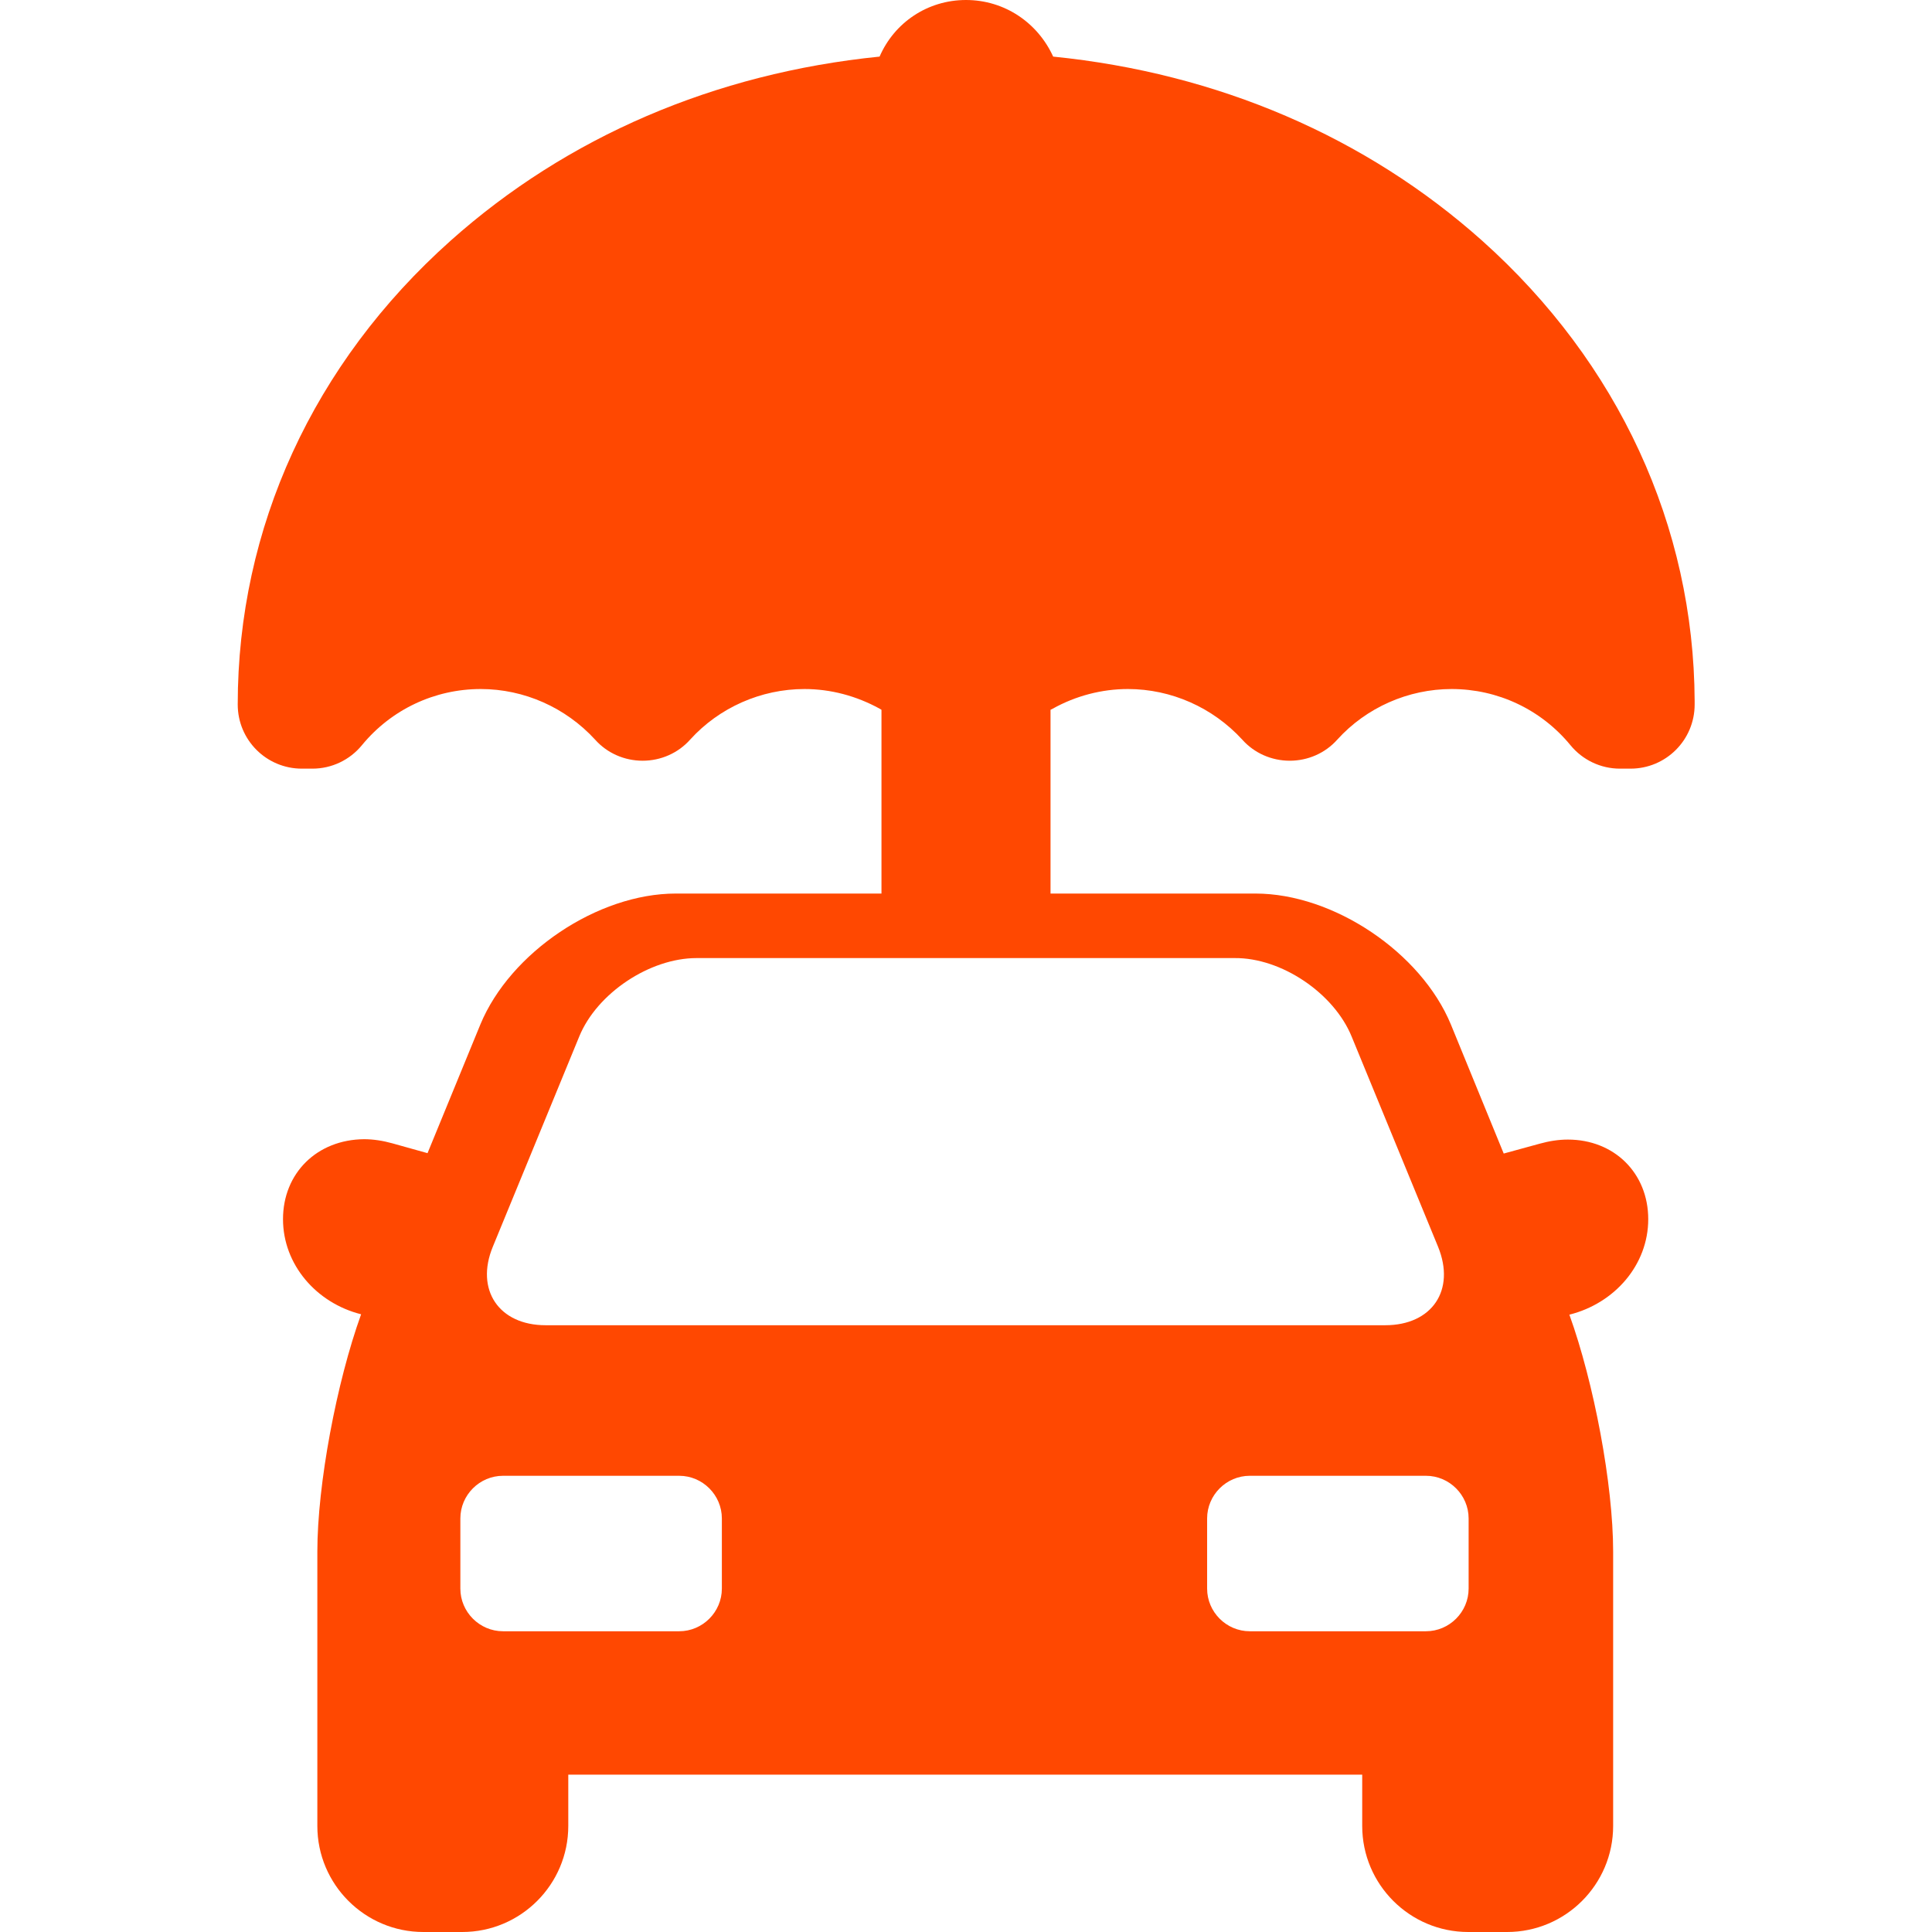
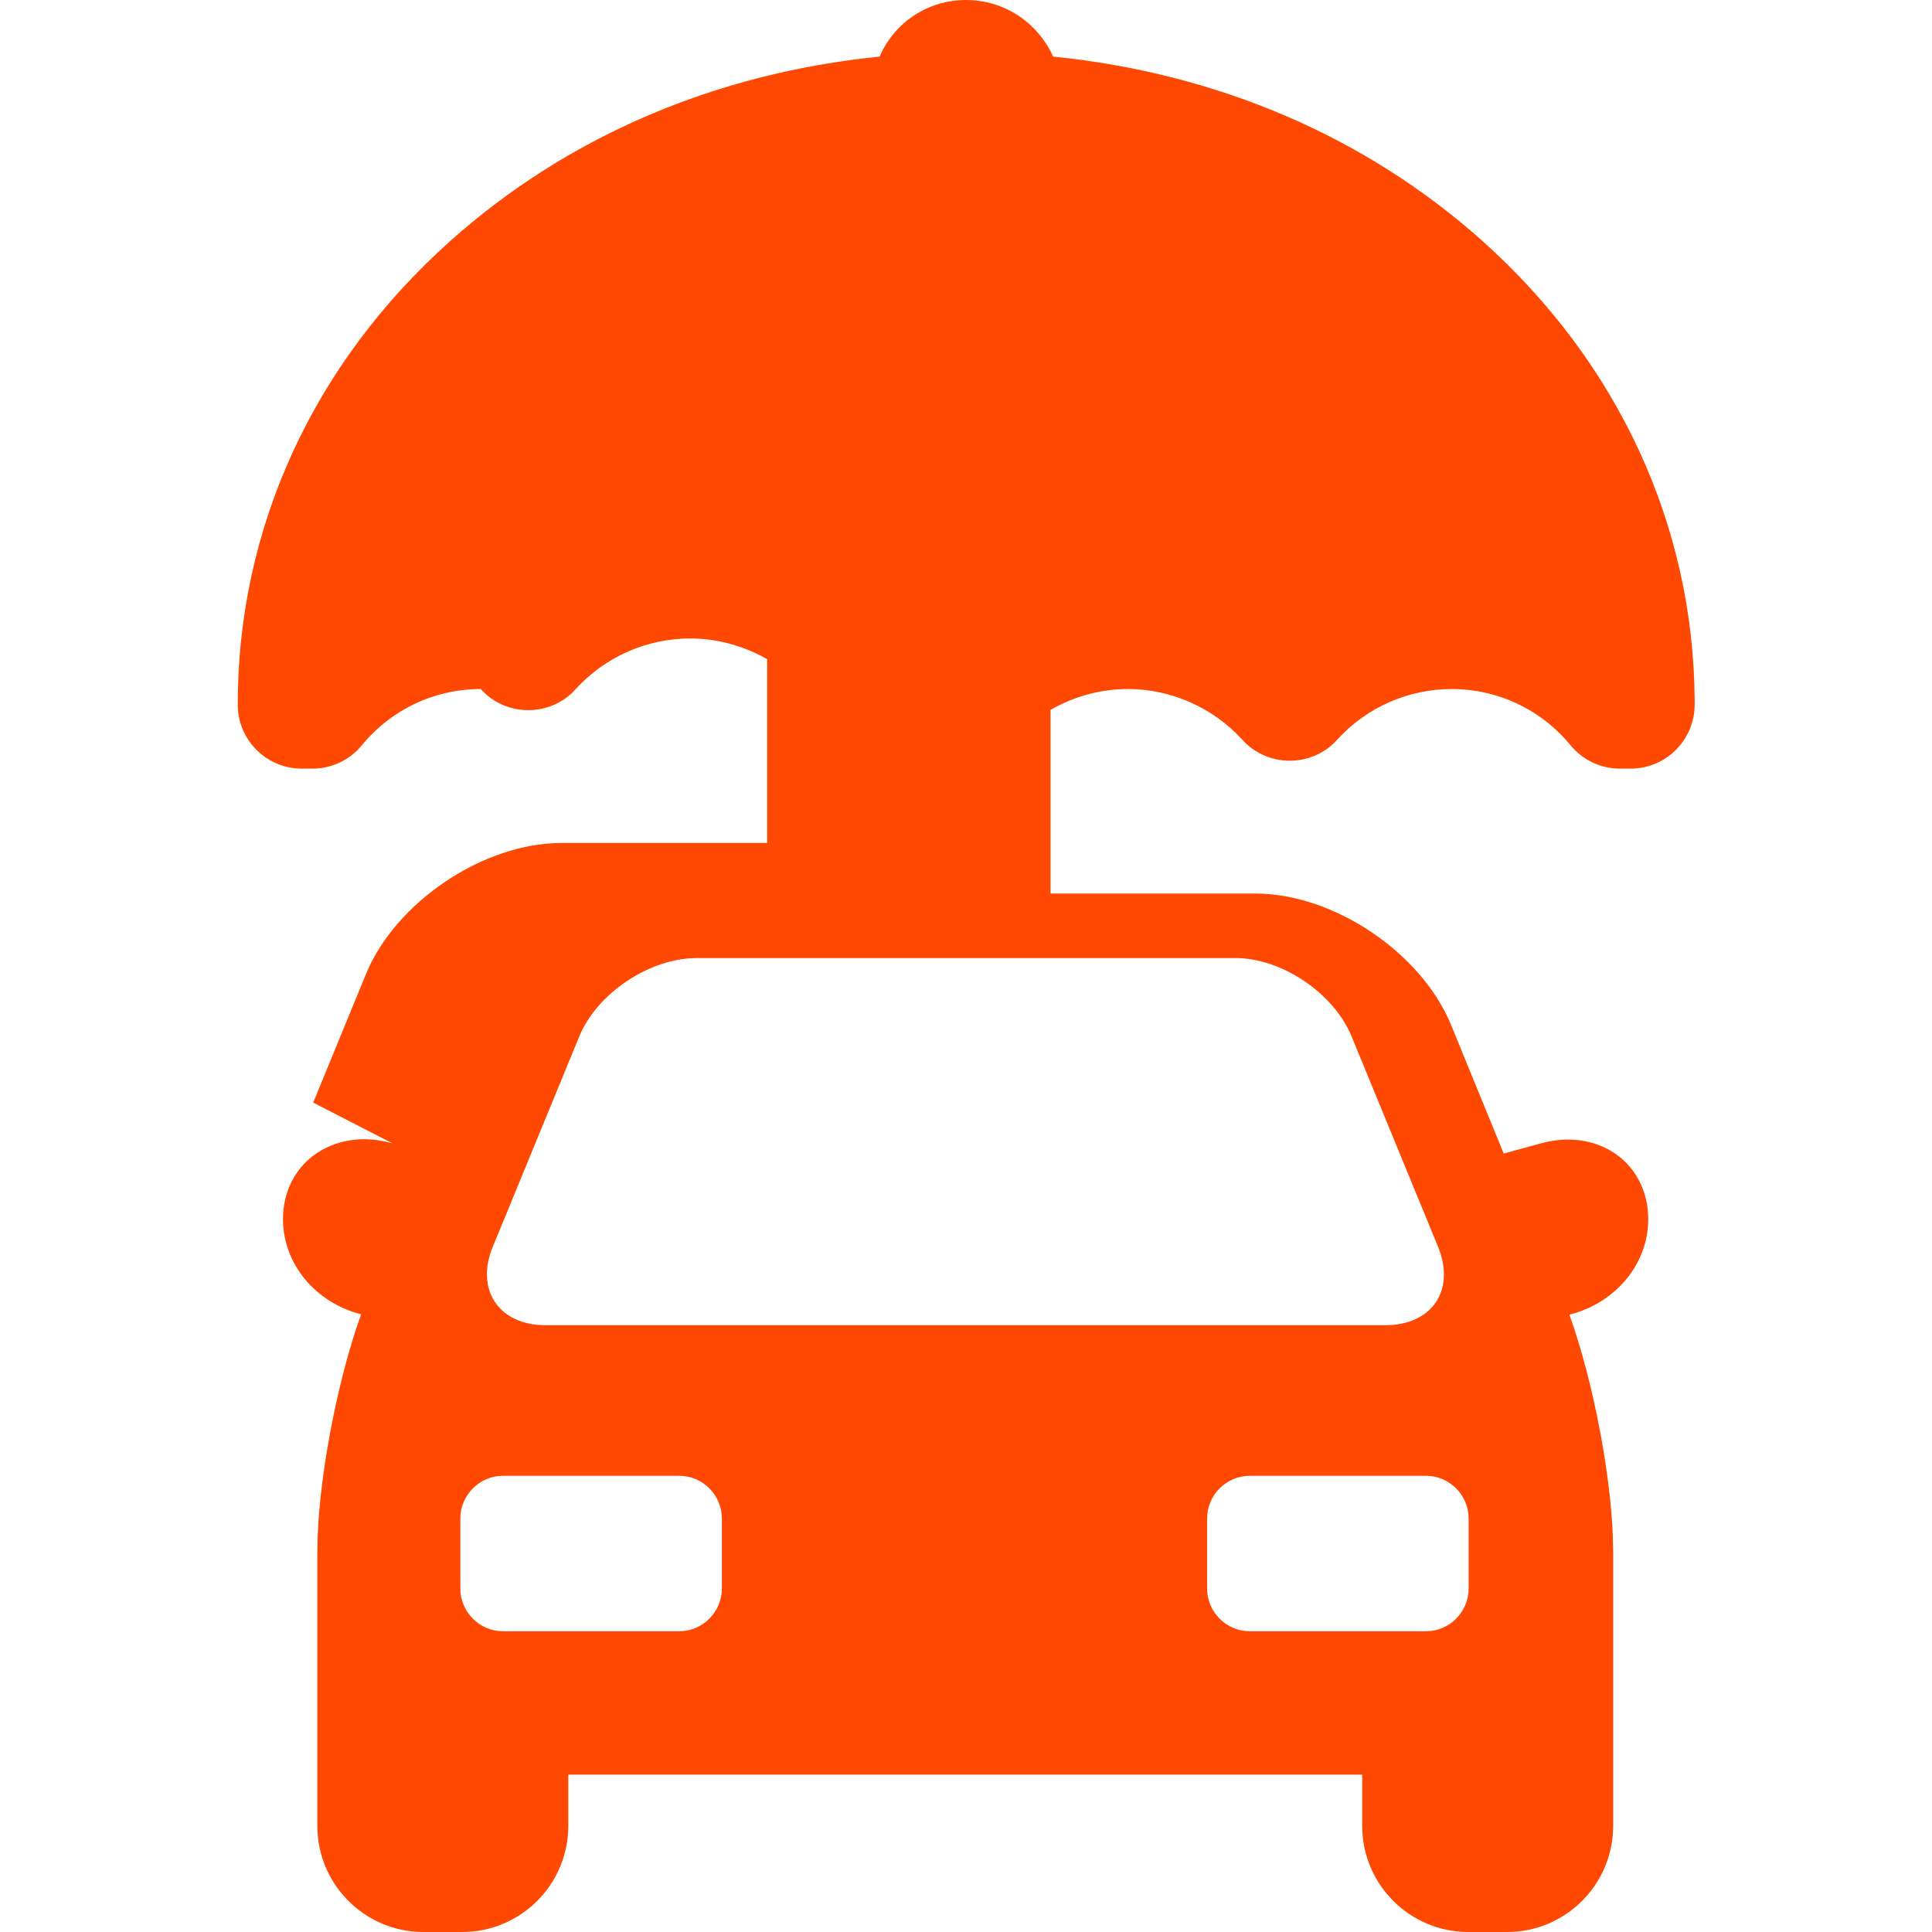
<svg xmlns="http://www.w3.org/2000/svg" version="1.1" id="Capa_1" x="0px" y="0px" viewBox="0 0 512 512" style="enable-background:new 0 0 512 512;" xml:space="preserve">
  <style type="text/css">
	.st0{fill:#FF4801;}
</style>
  <g>
-     <path class="st0" d="M279,187.8c6.1-3.4,13-5.2,19.9-5.2c11.5,0,22.5,4.9,30.3,13.4c3.2,3.6,7.8,5.6,12.6,5.6c4.8,0,9.4-2,12.6-5.6   c7.7-8.5,18.8-13.4,30.3-13.4c12.2,0,23.7,5.4,31.5,14.9c3.2,3.9,8,6.2,13.1,6.2h2.8c9.4,0,17-7.6,17-17c0-0.3,0-0.6,0-0.9   c-0.2-46.4-20.2-89.7-56.3-122C362,36.3,322.8,19.4,279.1,15C275,6,266.2,0,256,0c-10.2,0-19,6-22.9,15   c-43.7,4.4-82.9,21.3-113.7,48.8C83,96.3,63,139.9,63,186.7c0,9.4,7.6,17,17,17h2.8c5.1,0,9.9-2.3,13.1-6.2   c7.8-9.5,19.3-14.9,31.5-14.9c11.5,0,22.5,4.9,30.3,13.4c3.2,3.6,7.8,5.6,12.6,5.6s9.4-2,12.6-5.6c7.7-8.5,18.8-13.4,30.3-13.4   c6.9,0,13.7,1.8,19.9,5.2l0.5,0.3v48.7h-54.5c-20.7,0-43.9,15.6-51.8,34.7l-14,34.1L104,303c-2.5-0.7-5.1-1.1-7.5-1.1   C84,302,75,310.9,75,323.1c0,12,8.8,22.2,20.7,25.2c-6.5,18-11.6,45.1-11.6,62.9v72.7c0,15.5,12.6,28.1,28.1,28.1h10.3   c15.5,0,28.1-12.6,28.1-28.1v-13.6H361v13.6c0,15.5,12.6,28.1,28.1,28.1h10.3c15.5,0,28.1-12.6,28.1-28.1v-72.7   c0-17.8-5.1-44.8-11.6-62.8c12-3,20.9-13.2,20.9-25.3c0-12.2-9-21.1-21.3-21.1c-2.5,0-5,0.4-7.5,1.1l-9.5,2.6l-14-34.2   c-7.9-19.1-31.1-34.7-51.8-34.7h-54.3v-48.7L279,187.8z M191.3,421c0,6.2-5.1,11.3-11.3,11.3h-46.7c-6.2,0-11.3-5.1-11.3-11.3   v-18.6c0-6.2,5.1-11.3,11.3-11.3H180c6.2,0,11.3,5.1,11.3,11.3V421z M389.2,402.4V421c0,6.2-5.1,11.3-11.3,11.3h-46.7   c-6.2,0-11.3-5.1-11.3-11.3v-18.6c0-6.2,5.1-11.3,11.3-11.3h46.7C384.1,391.1,389.2,396.2,389.2,402.4z M358.2,274.7l22.9,55.7   c4.7,11.5-1.6,20.8-14,20.8H144.6c-12.4,0-18.7-9.4-14-20.8l22.9-55.7c4.7-11.5,18.7-20.8,31.1-20.8h142.6   C339.6,253.8,353.5,263.2,358.2,274.7z" />
+     <path class="st0" d="M279,187.8c6.1-3.4,13-5.2,19.9-5.2c11.5,0,22.5,4.9,30.3,13.4c3.2,3.6,7.8,5.6,12.6,5.6c4.8,0,9.4-2,12.6-5.6   c7.7-8.5,18.8-13.4,30.3-13.4c12.2,0,23.7,5.4,31.5,14.9c3.2,3.9,8,6.2,13.1,6.2h2.8c9.4,0,17-7.6,17-17c0-0.3,0-0.6,0-0.9   c-0.2-46.4-20.2-89.7-56.3-122C362,36.3,322.8,19.4,279.1,15C275,6,266.2,0,256,0c-10.2,0-19,6-22.9,15   c-43.7,4.4-82.9,21.3-113.7,48.8C83,96.3,63,139.9,63,186.7c0,9.4,7.6,17,17,17h2.8c5.1,0,9.9-2.3,13.1-6.2   c7.8-9.5,19.3-14.9,31.5-14.9c3.2,3.6,7.8,5.6,12.6,5.6s9.4-2,12.6-5.6c7.7-8.5,18.8-13.4,30.3-13.4   c6.9,0,13.7,1.8,19.9,5.2l0.5,0.3v48.7h-54.5c-20.7,0-43.9,15.6-51.8,34.7l-14,34.1L104,303c-2.5-0.7-5.1-1.1-7.5-1.1   C84,302,75,310.9,75,323.1c0,12,8.8,22.2,20.7,25.2c-6.5,18-11.6,45.1-11.6,62.9v72.7c0,15.5,12.6,28.1,28.1,28.1h10.3   c15.5,0,28.1-12.6,28.1-28.1v-13.6H361v13.6c0,15.5,12.6,28.1,28.1,28.1h10.3c15.5,0,28.1-12.6,28.1-28.1v-72.7   c0-17.8-5.1-44.8-11.6-62.8c12-3,20.9-13.2,20.9-25.3c0-12.2-9-21.1-21.3-21.1c-2.5,0-5,0.4-7.5,1.1l-9.5,2.6l-14-34.2   c-7.9-19.1-31.1-34.7-51.8-34.7h-54.3v-48.7L279,187.8z M191.3,421c0,6.2-5.1,11.3-11.3,11.3h-46.7c-6.2,0-11.3-5.1-11.3-11.3   v-18.6c0-6.2,5.1-11.3,11.3-11.3H180c6.2,0,11.3,5.1,11.3,11.3V421z M389.2,402.4V421c0,6.2-5.1,11.3-11.3,11.3h-46.7   c-6.2,0-11.3-5.1-11.3-11.3v-18.6c0-6.2,5.1-11.3,11.3-11.3h46.7C384.1,391.1,389.2,396.2,389.2,402.4z M358.2,274.7l22.9,55.7   c4.7,11.5-1.6,20.8-14,20.8H144.6c-12.4,0-18.7-9.4-14-20.8l22.9-55.7c4.7-11.5,18.7-20.8,31.1-20.8h142.6   C339.6,253.8,353.5,263.2,358.2,274.7z" />
  </g>
</svg>